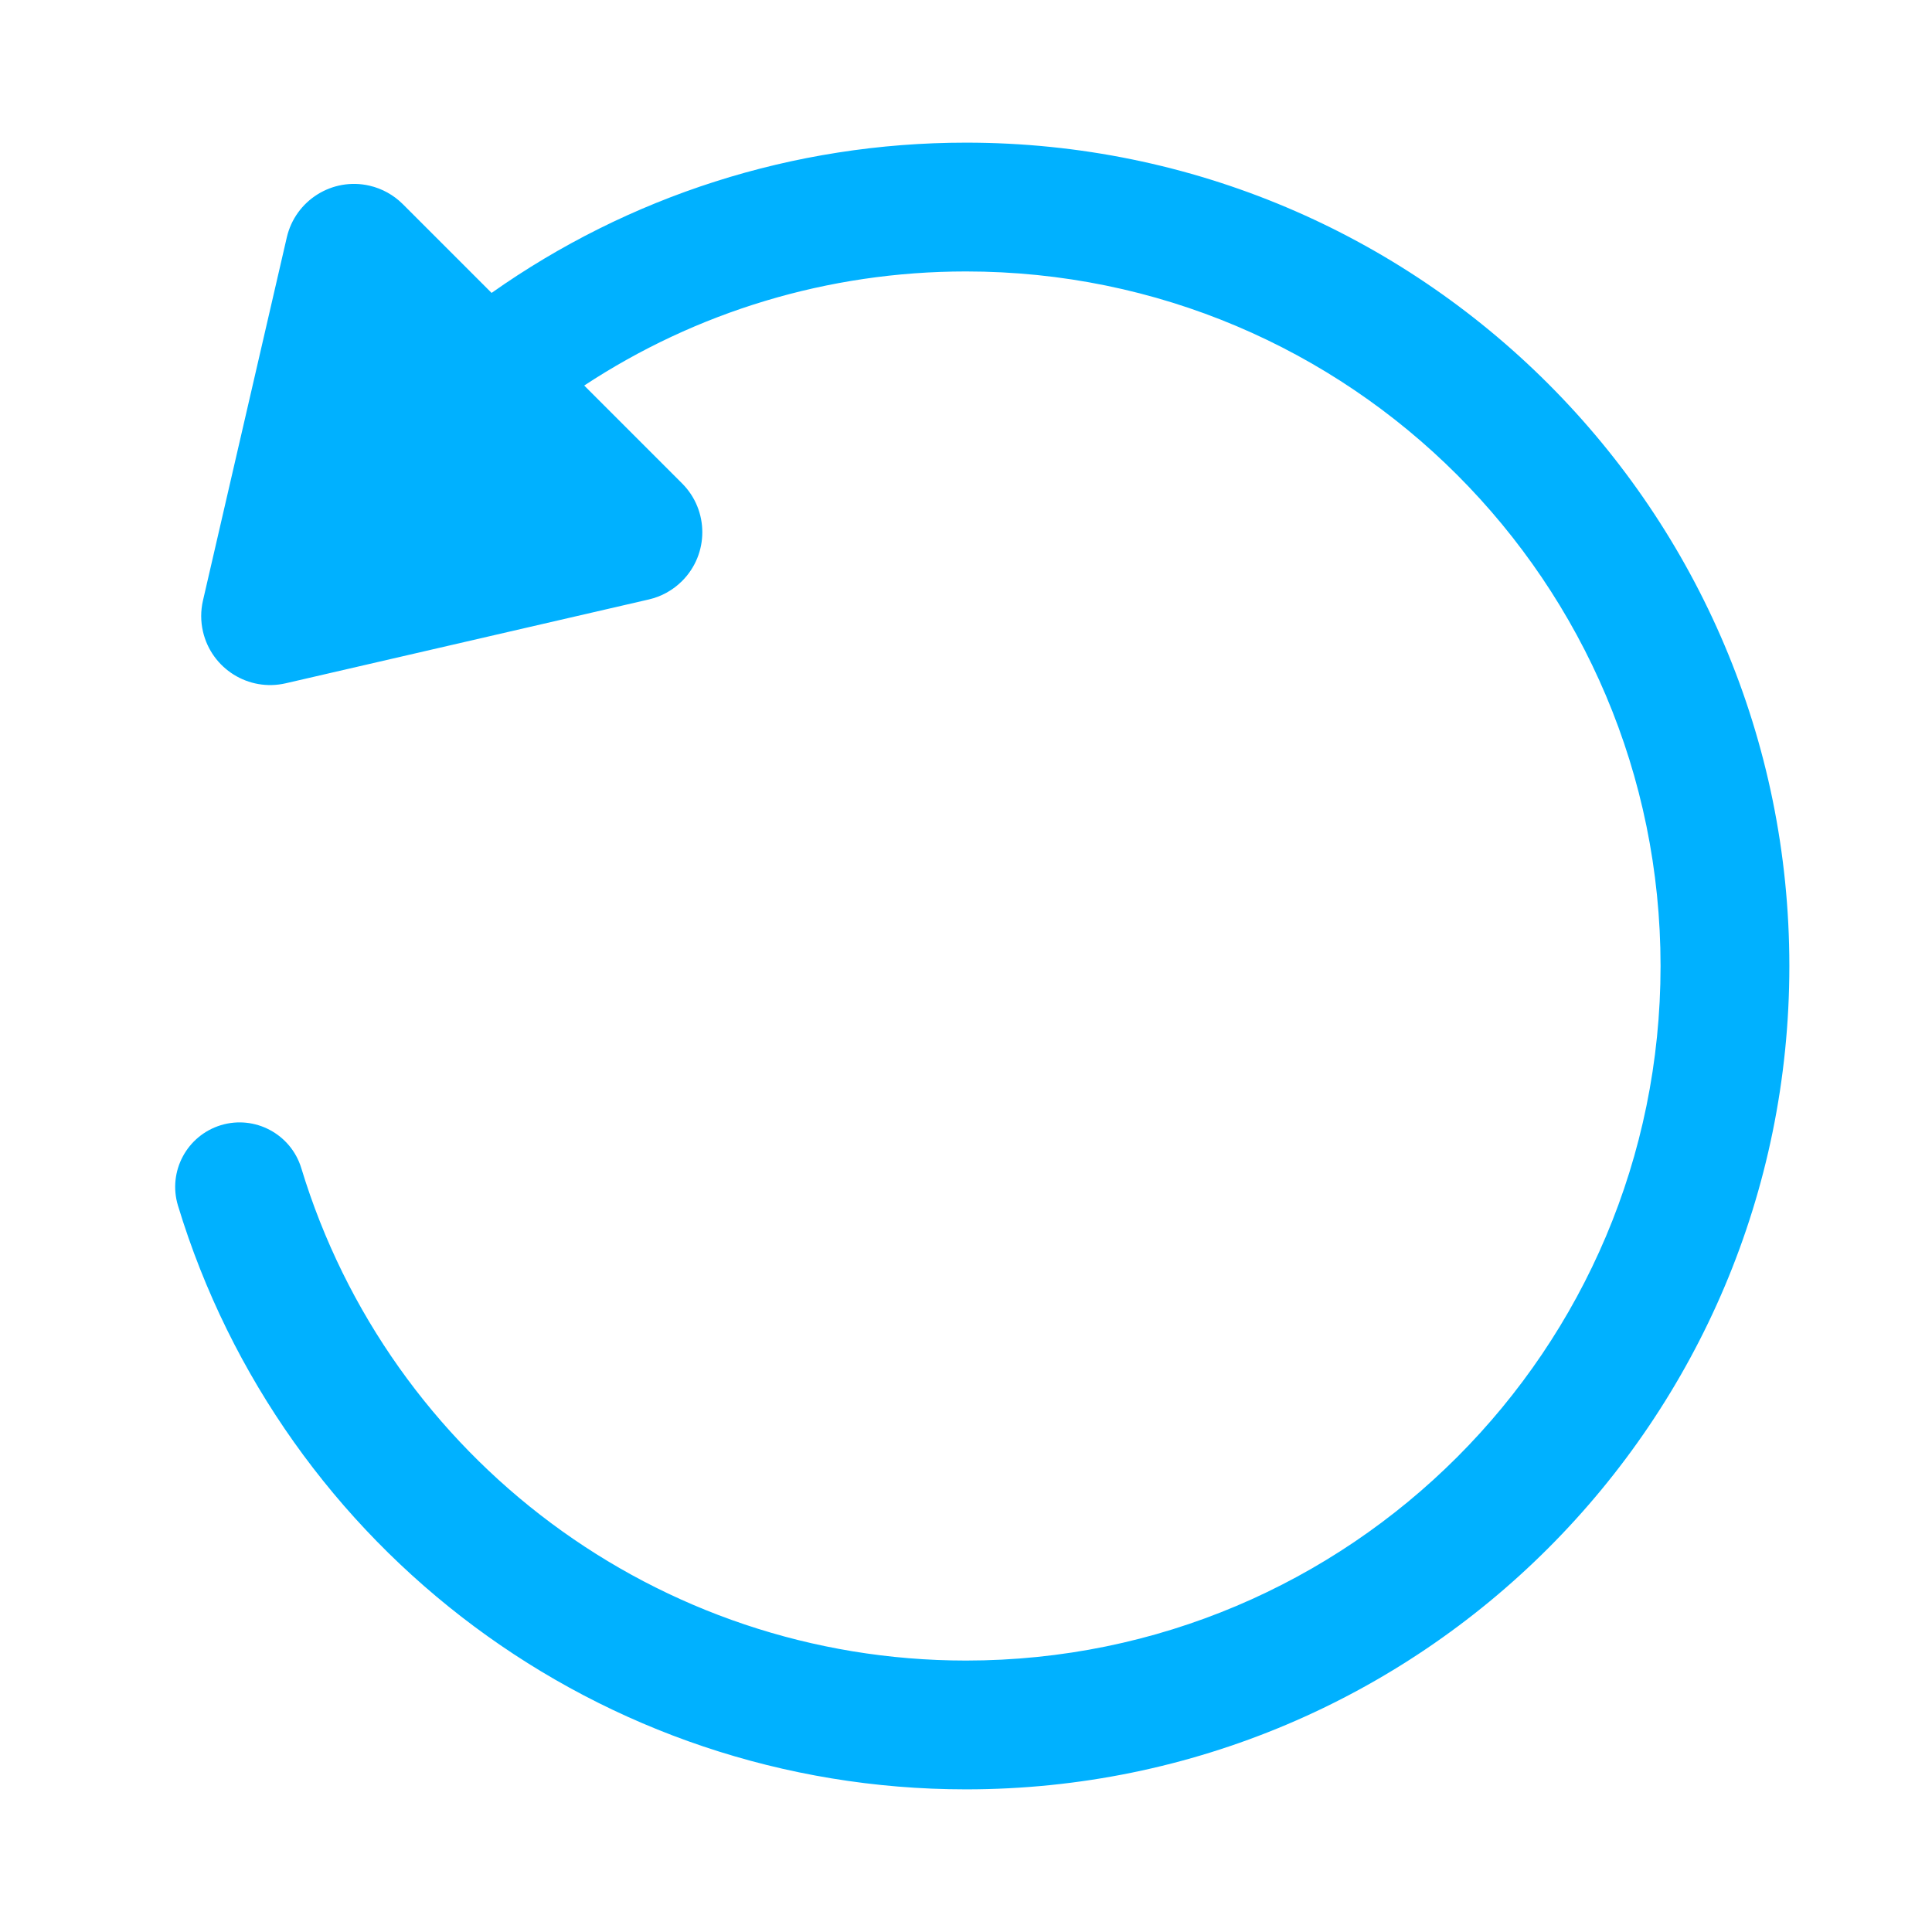
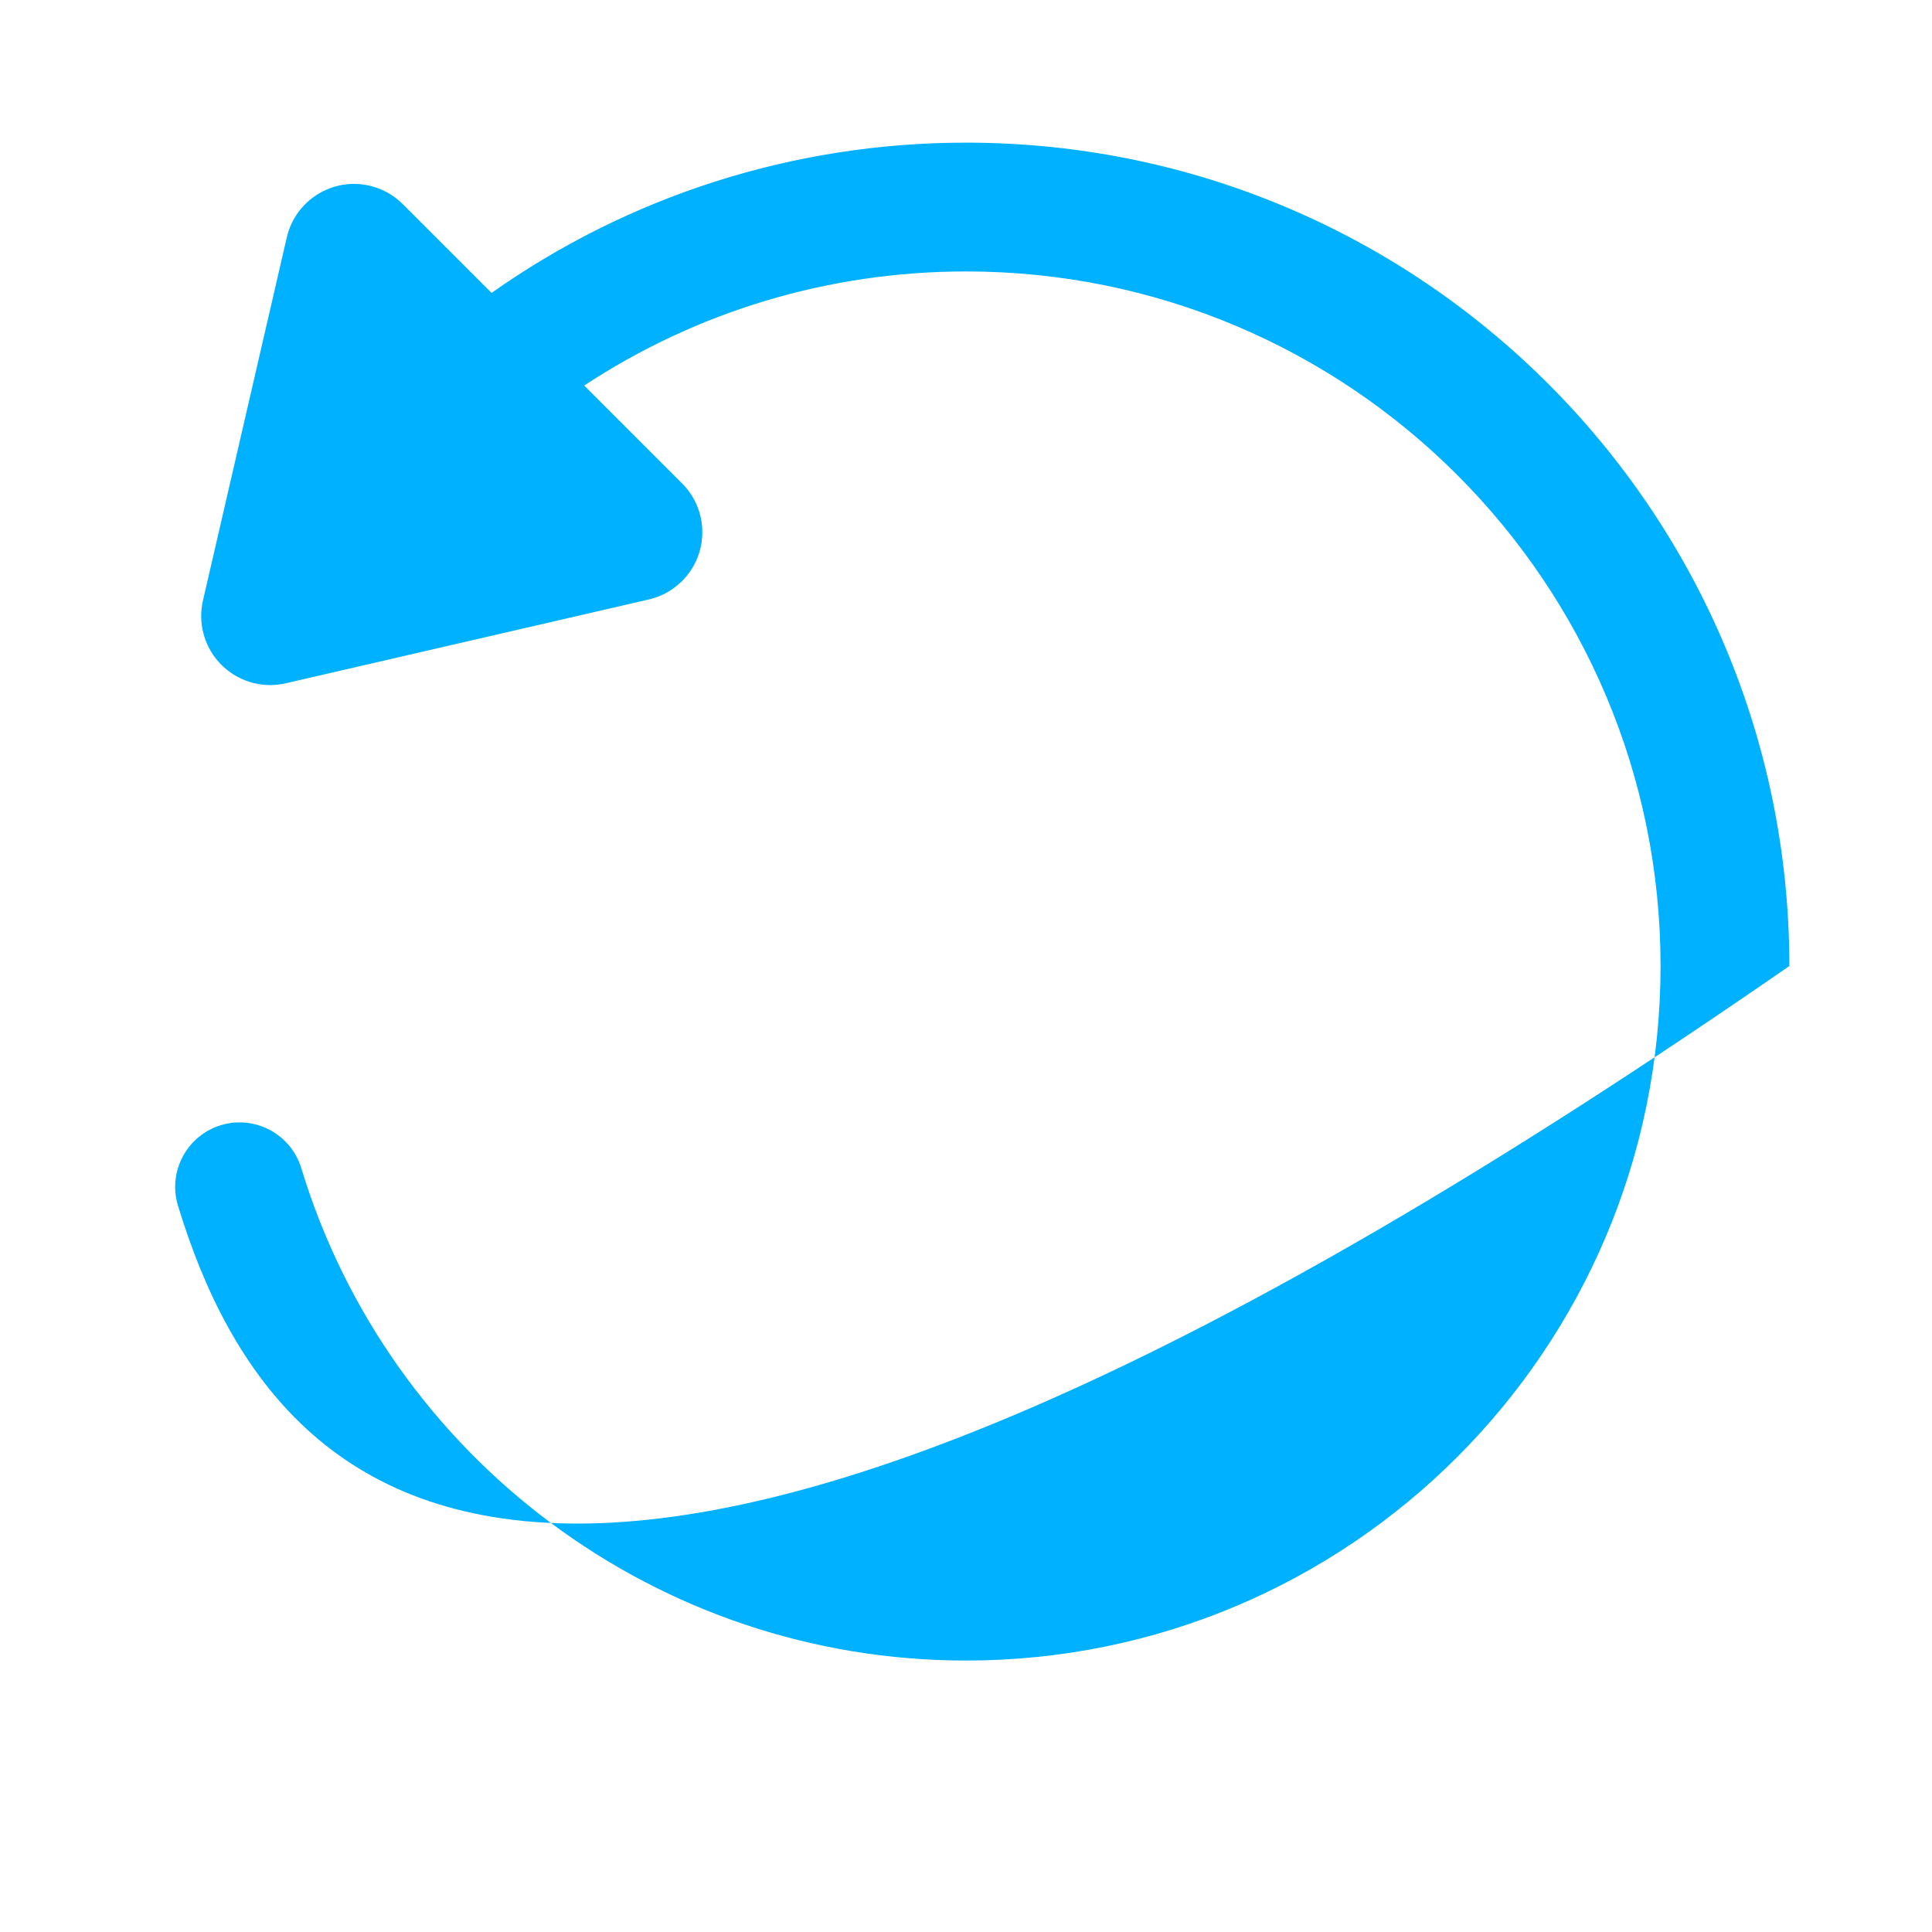
<svg xmlns="http://www.w3.org/2000/svg" width="18px" height="18px" viewBox="0 0 18 18" version="1.1">
  <title>icon/再次播放@3x</title>
  <g id="magic-os-定稿" stroke="none" stroke-width="1" fill="none" fill-rule="evenodd">
    <g id="magicos" transform="translate(-1002, -813)">
      <g id="编组-16" transform="translate(928, 809)">
        <g id="icon/再次播放" transform="translate(74, 4)">
-           <rect id="矩形" x="0" y="0" width="18" height="18" />
-           <path d="M9,1.329 C13.237,1.329 16.671,4.763 16.671,9 C16.671,13.237 13.237,16.671 9,16.671 C5.598,16.671 2.632,14.438 1.658,11.232 C1.562,10.915 1.741,10.58 2.058,10.483 C2.375,10.387 2.71,10.566 2.807,10.883 C3.628,13.587 6.13,15.471 9,15.471 C12.574,15.471 15.471,12.574 15.471,9 C15.471,5.426 12.574,2.529 9,2.529 C7.71,2.529 6.482,2.908 5.443,3.592 L6.355,4.504 C6.606,4.755 6.606,5.162 6.355,5.413 C6.27,5.498 6.163,5.558 6.045,5.585 L2.662,6.366 C2.316,6.446 1.971,6.23 1.891,5.884 C1.869,5.789 1.869,5.69 1.891,5.595 L2.672,2.212 C2.752,1.866 3.097,1.65 3.443,1.73 C3.56,1.757 3.668,1.817 3.753,1.902 L4.58,2.729 C5.853,1.83 7.386,1.329 9,1.329 Z" id="形状结合" fill="#00B1FF" fill-rule="nonzero" />
+           <path d="M9,1.329 C13.237,1.329 16.671,4.763 16.671,9 C5.598,16.671 2.632,14.438 1.658,11.232 C1.562,10.915 1.741,10.58 2.058,10.483 C2.375,10.387 2.71,10.566 2.807,10.883 C3.628,13.587 6.13,15.471 9,15.471 C12.574,15.471 15.471,12.574 15.471,9 C15.471,5.426 12.574,2.529 9,2.529 C7.71,2.529 6.482,2.908 5.443,3.592 L6.355,4.504 C6.606,4.755 6.606,5.162 6.355,5.413 C6.27,5.498 6.163,5.558 6.045,5.585 L2.662,6.366 C2.316,6.446 1.971,6.23 1.891,5.884 C1.869,5.789 1.869,5.69 1.891,5.595 L2.672,2.212 C2.752,1.866 3.097,1.65 3.443,1.73 C3.56,1.757 3.668,1.817 3.753,1.902 L4.58,2.729 C5.853,1.83 7.386,1.329 9,1.329 Z" id="形状结合" fill="#00B1FF" fill-rule="nonzero" />
        </g>
      </g>
    </g>
  </g>
</svg>